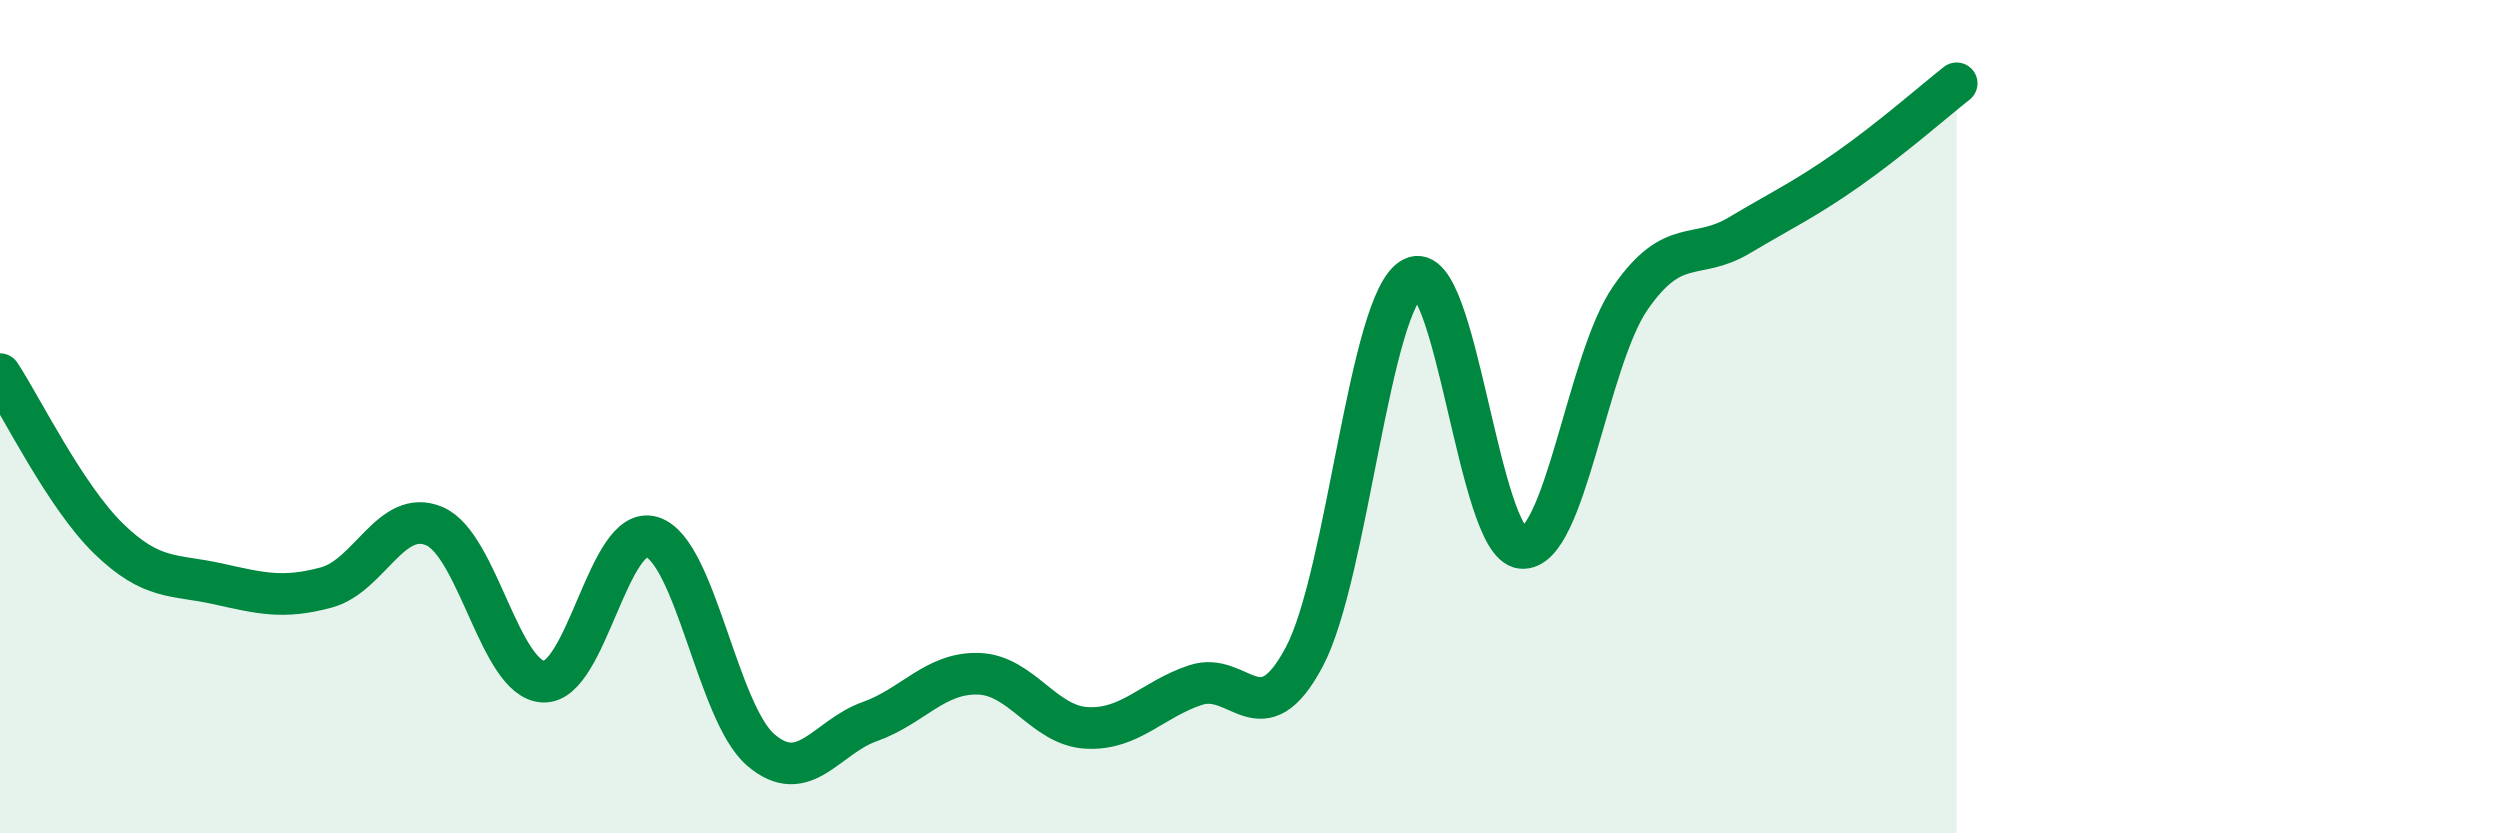
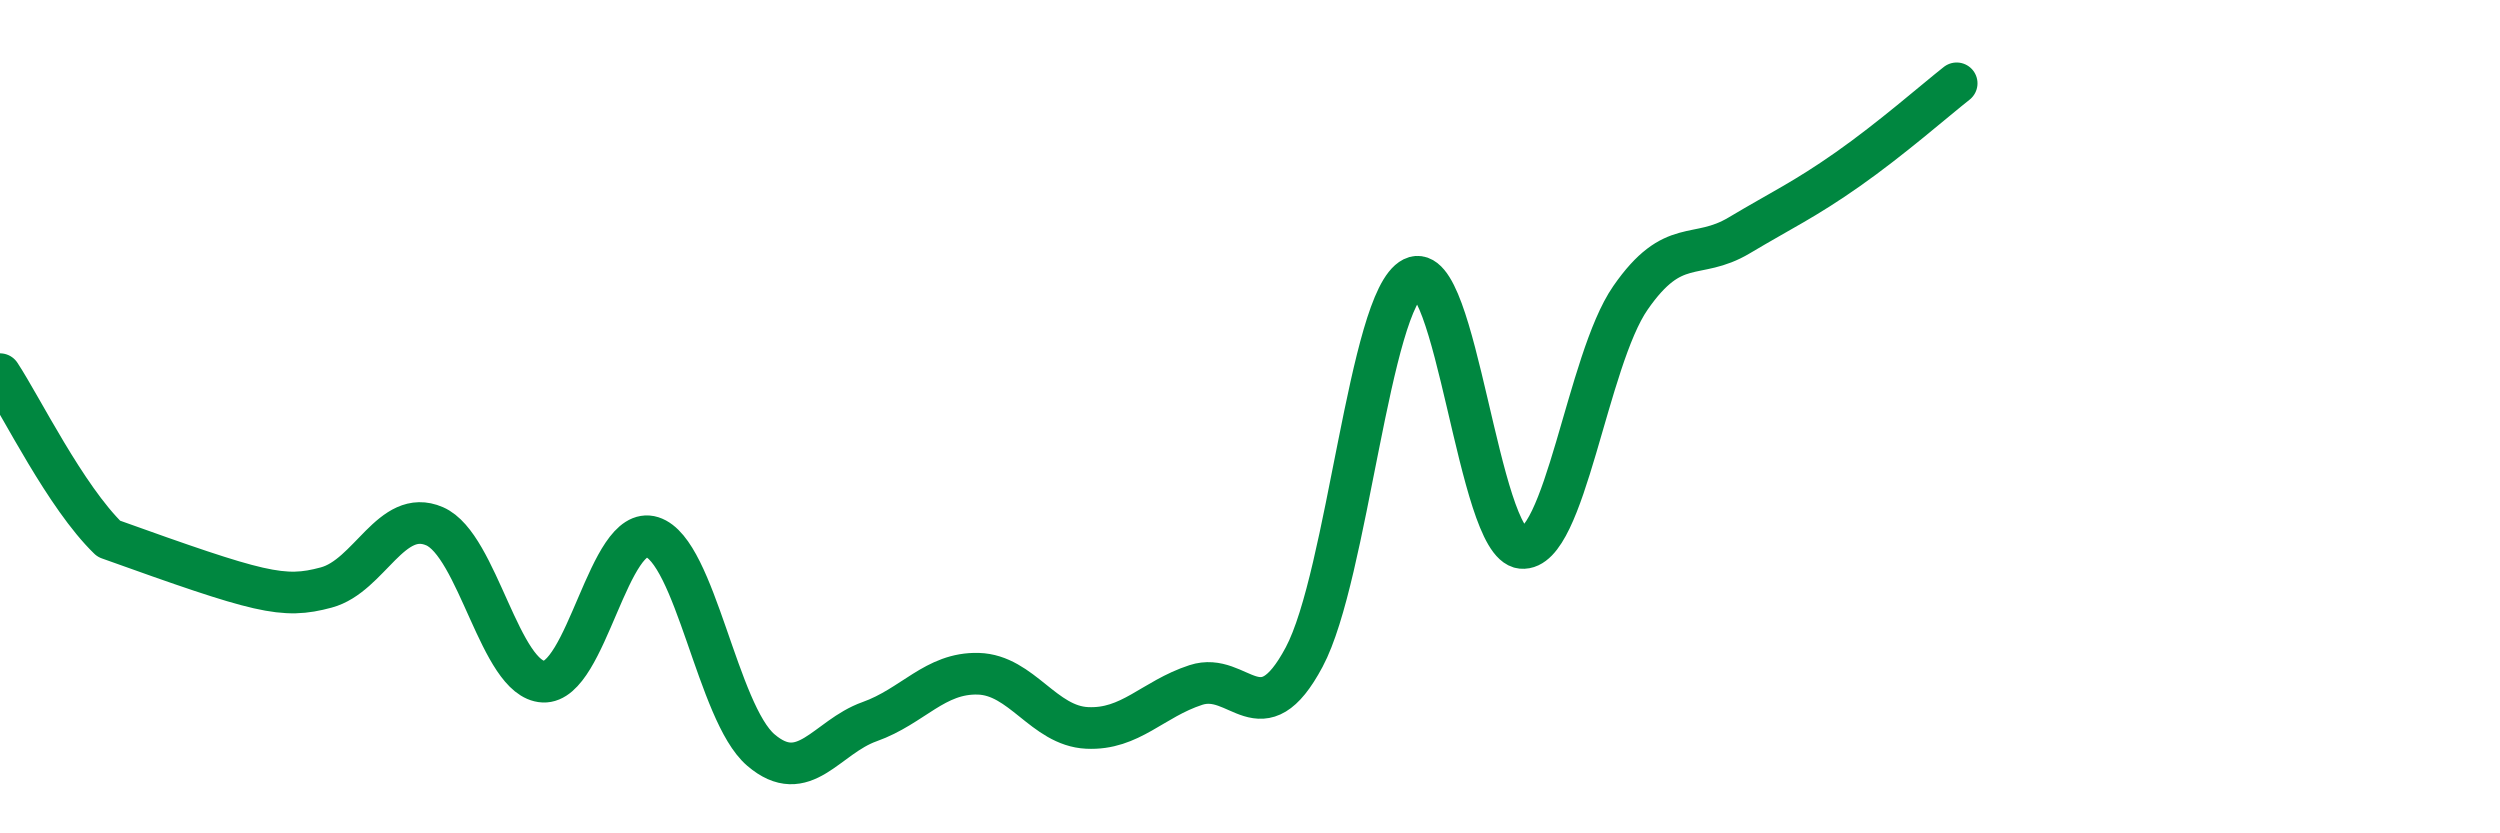
<svg xmlns="http://www.w3.org/2000/svg" width="60" height="20" viewBox="0 0 60 20">
-   <path d="M 0,8.98 C 0.52,9.77 1.57,11.92 2.61,12.93 C 3.65,13.94 4.18,13.78 5.22,14.01 C 6.26,14.24 6.79,14.38 7.83,14.1 C 8.87,13.82 9.39,12.18 10.43,12.63 C 11.47,13.08 12,16.31 13.04,16.36 C 14.08,16.41 14.61,12.56 15.65,12.89 C 16.69,13.22 17.22,17.11 18.26,18 C 19.3,18.89 19.83,17.69 20.87,17.32 C 21.91,16.95 22.44,16.14 23.48,16.17 C 24.52,16.2 25.05,17.42 26.09,17.47 C 27.13,17.52 27.66,16.78 28.7,16.44 C 29.74,16.1 30.26,17.72 31.3,15.77 C 32.34,13.82 32.87,7.19 33.91,6.67 C 34.95,6.15 35.48,13.05 36.52,13.15 C 37.56,13.25 38.09,8.65 39.13,7.15 C 40.17,5.65 40.7,6.27 41.74,5.65 C 42.78,5.03 43.31,4.79 44.35,4.06 C 45.39,3.33 46.44,2.41 46.96,2L46.96 20L0 20Z" fill="#008740" opacity="0.1" stroke-linecap="round" stroke-linejoin="round" />
-   <path d="M 0,8.98 C 0.52,9.77 1.57,11.92 2.61,12.93 C 3.65,13.94 4.18,13.78 5.22,14.01 C 6.26,14.24 6.79,14.38 7.83,14.1 C 8.87,13.82 9.39,12.18 10.43,12.63 C 11.47,13.08 12,16.31 13.04,16.36 C 14.08,16.41 14.61,12.56 15.65,12.89 C 16.69,13.22 17.22,17.11 18.26,18 C 19.3,18.89 19.83,17.69 20.87,17.32 C 21.91,16.95 22.44,16.14 23.48,16.17 C 24.52,16.2 25.05,17.42 26.09,17.47 C 27.13,17.52 27.66,16.78 28.7,16.44 C 29.74,16.1 30.26,17.72 31.3,15.77 C 32.34,13.82 32.87,7.19 33.91,6.67 C 34.95,6.15 35.48,13.05 36.52,13.15 C 37.56,13.25 38.09,8.65 39.13,7.15 C 40.17,5.65 40.7,6.27 41.74,5.65 C 42.78,5.03 43.31,4.79 44.35,4.06 C 45.39,3.33 46.44,2.41 46.96,2" stroke="#008740" stroke-width="1" fill="none" stroke-linecap="round" stroke-linejoin="round" />
+   <path d="M 0,8.98 C 0.52,9.77 1.57,11.92 2.61,12.93 C 6.26,14.24 6.79,14.38 7.83,14.1 C 8.87,13.82 9.39,12.18 10.43,12.63 C 11.47,13.08 12,16.31 13.04,16.36 C 14.08,16.41 14.61,12.56 15.65,12.89 C 16.69,13.22 17.22,17.11 18.26,18 C 19.3,18.89 19.83,17.69 20.87,17.32 C 21.91,16.95 22.44,16.14 23.48,16.17 C 24.52,16.2 25.05,17.42 26.09,17.47 C 27.13,17.52 27.66,16.78 28.7,16.44 C 29.74,16.1 30.26,17.72 31.3,15.77 C 32.34,13.82 32.87,7.19 33.91,6.67 C 34.95,6.15 35.48,13.05 36.52,13.15 C 37.56,13.25 38.09,8.65 39.13,7.15 C 40.17,5.65 40.7,6.27 41.74,5.65 C 42.78,5.03 43.31,4.79 44.35,4.06 C 45.39,3.33 46.44,2.41 46.96,2" stroke="#008740" stroke-width="1" fill="none" stroke-linecap="round" stroke-linejoin="round" />
</svg>